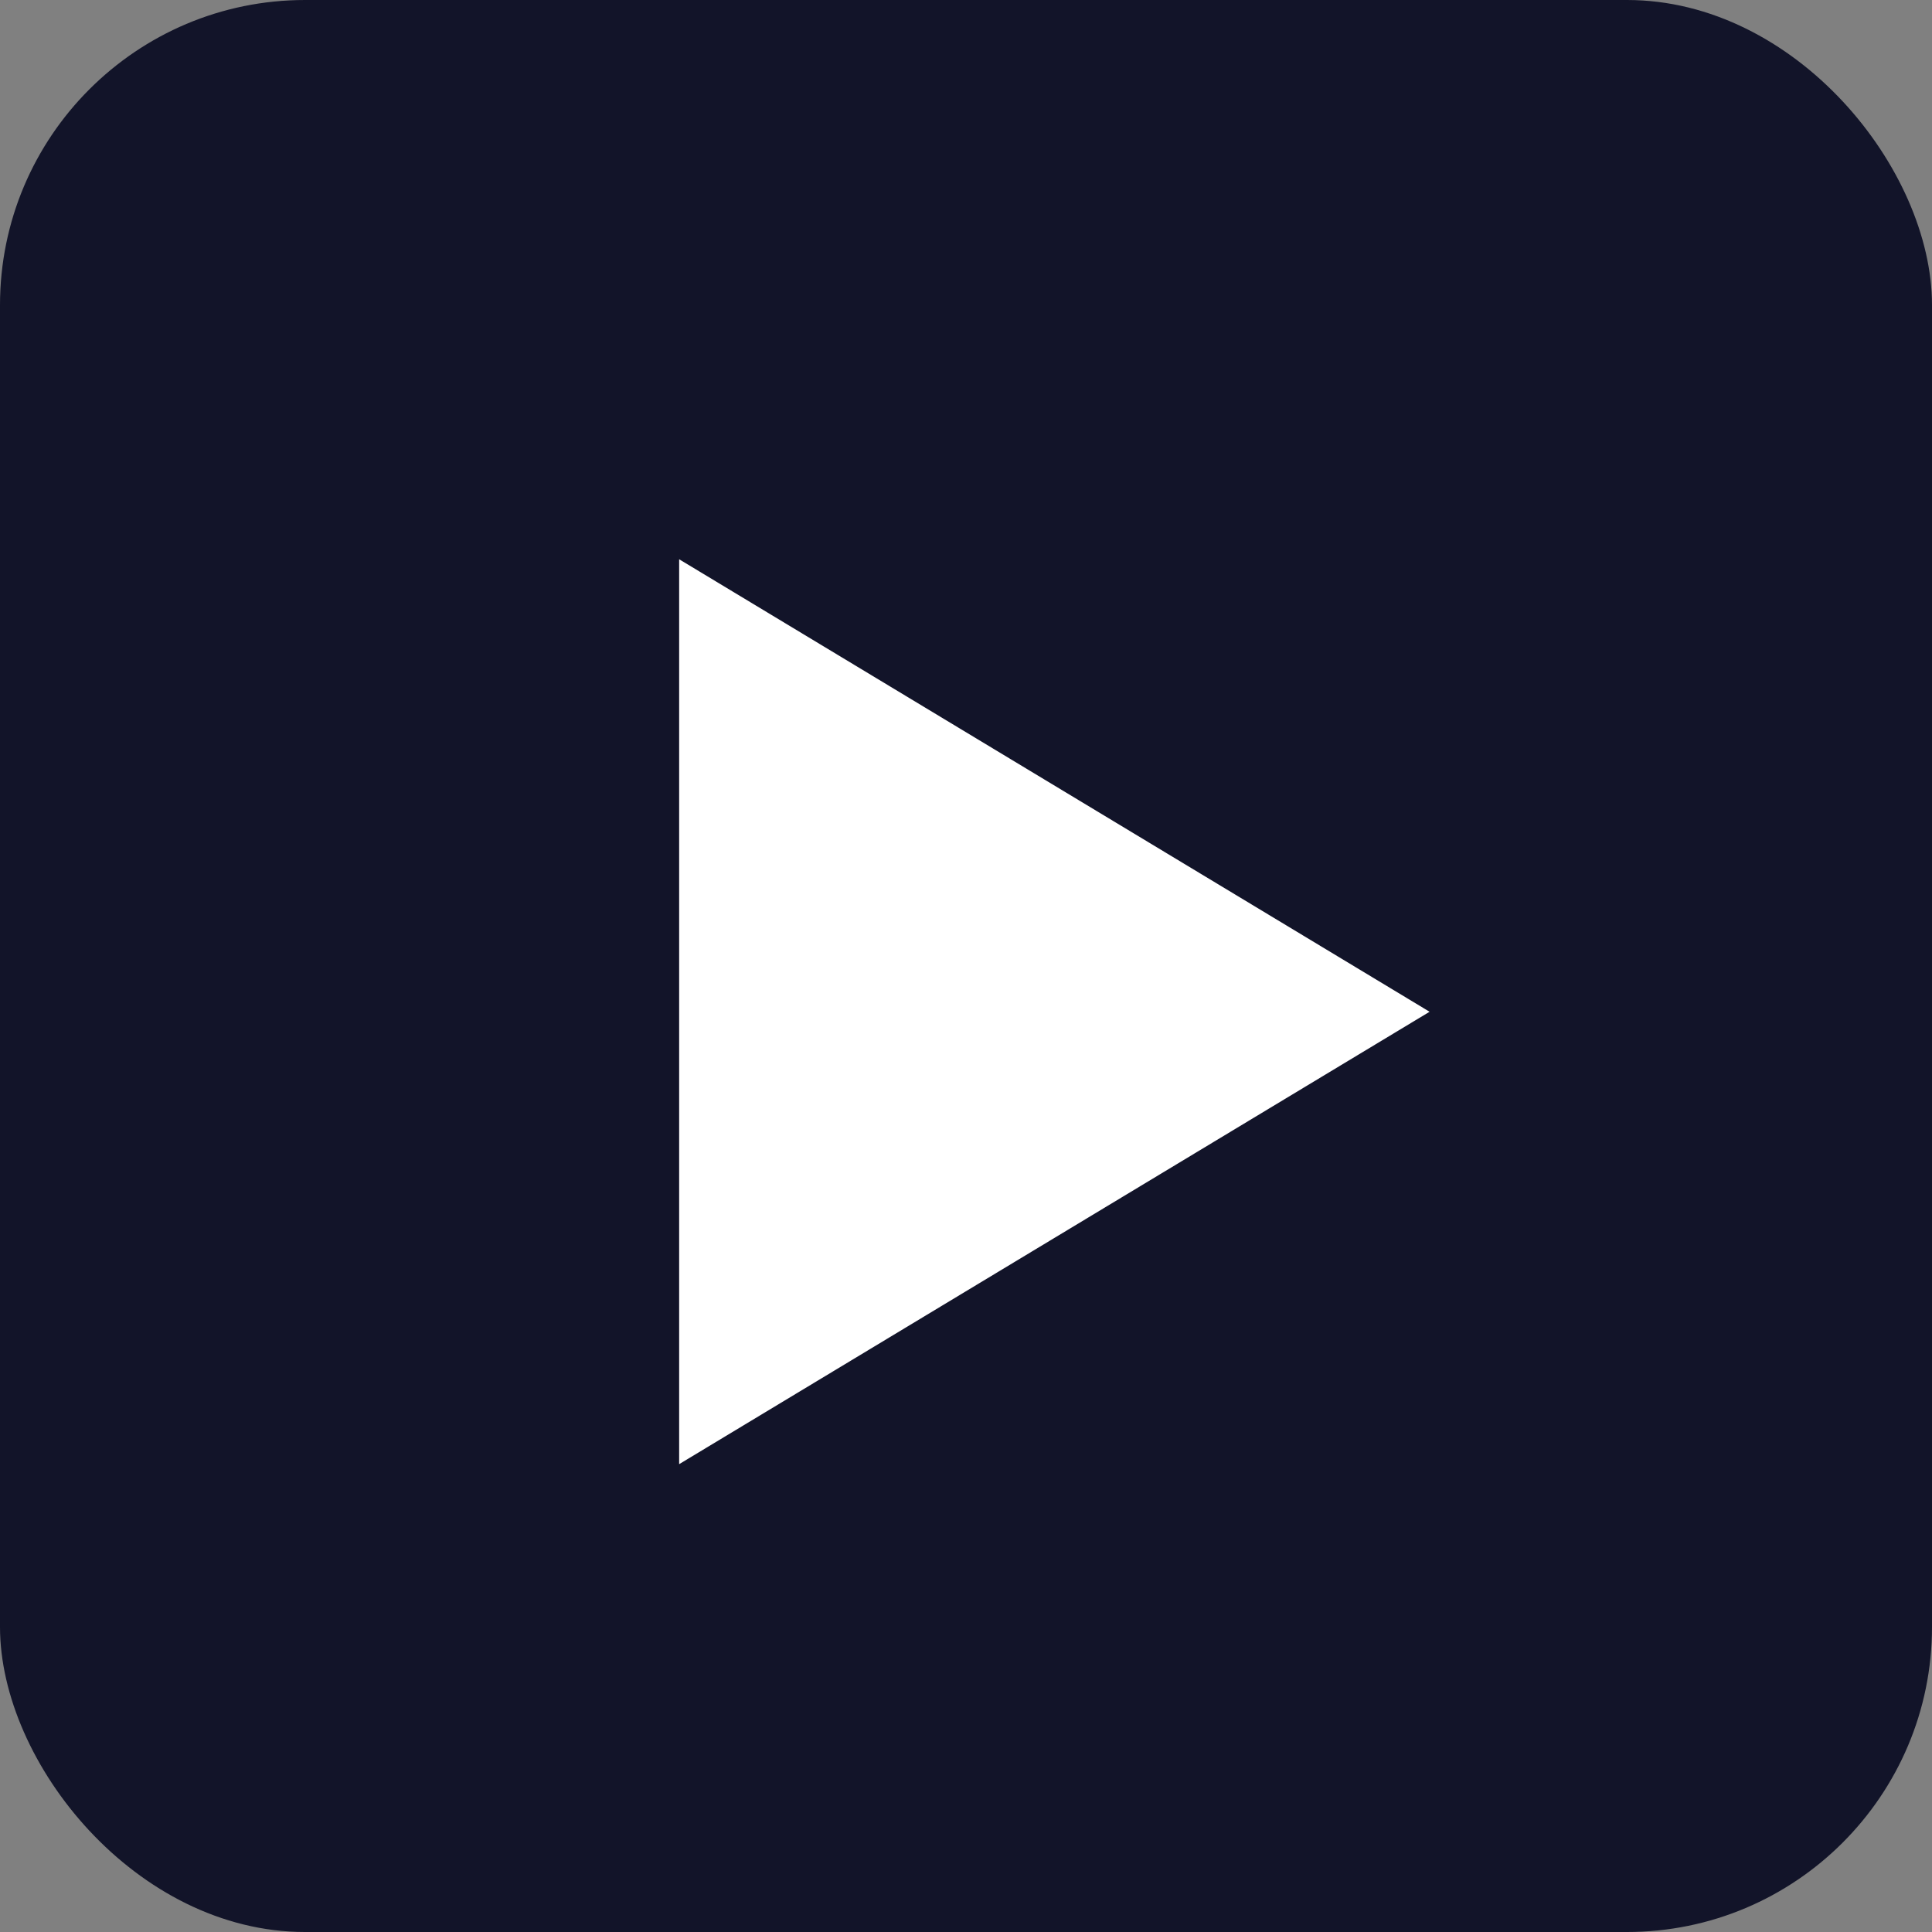
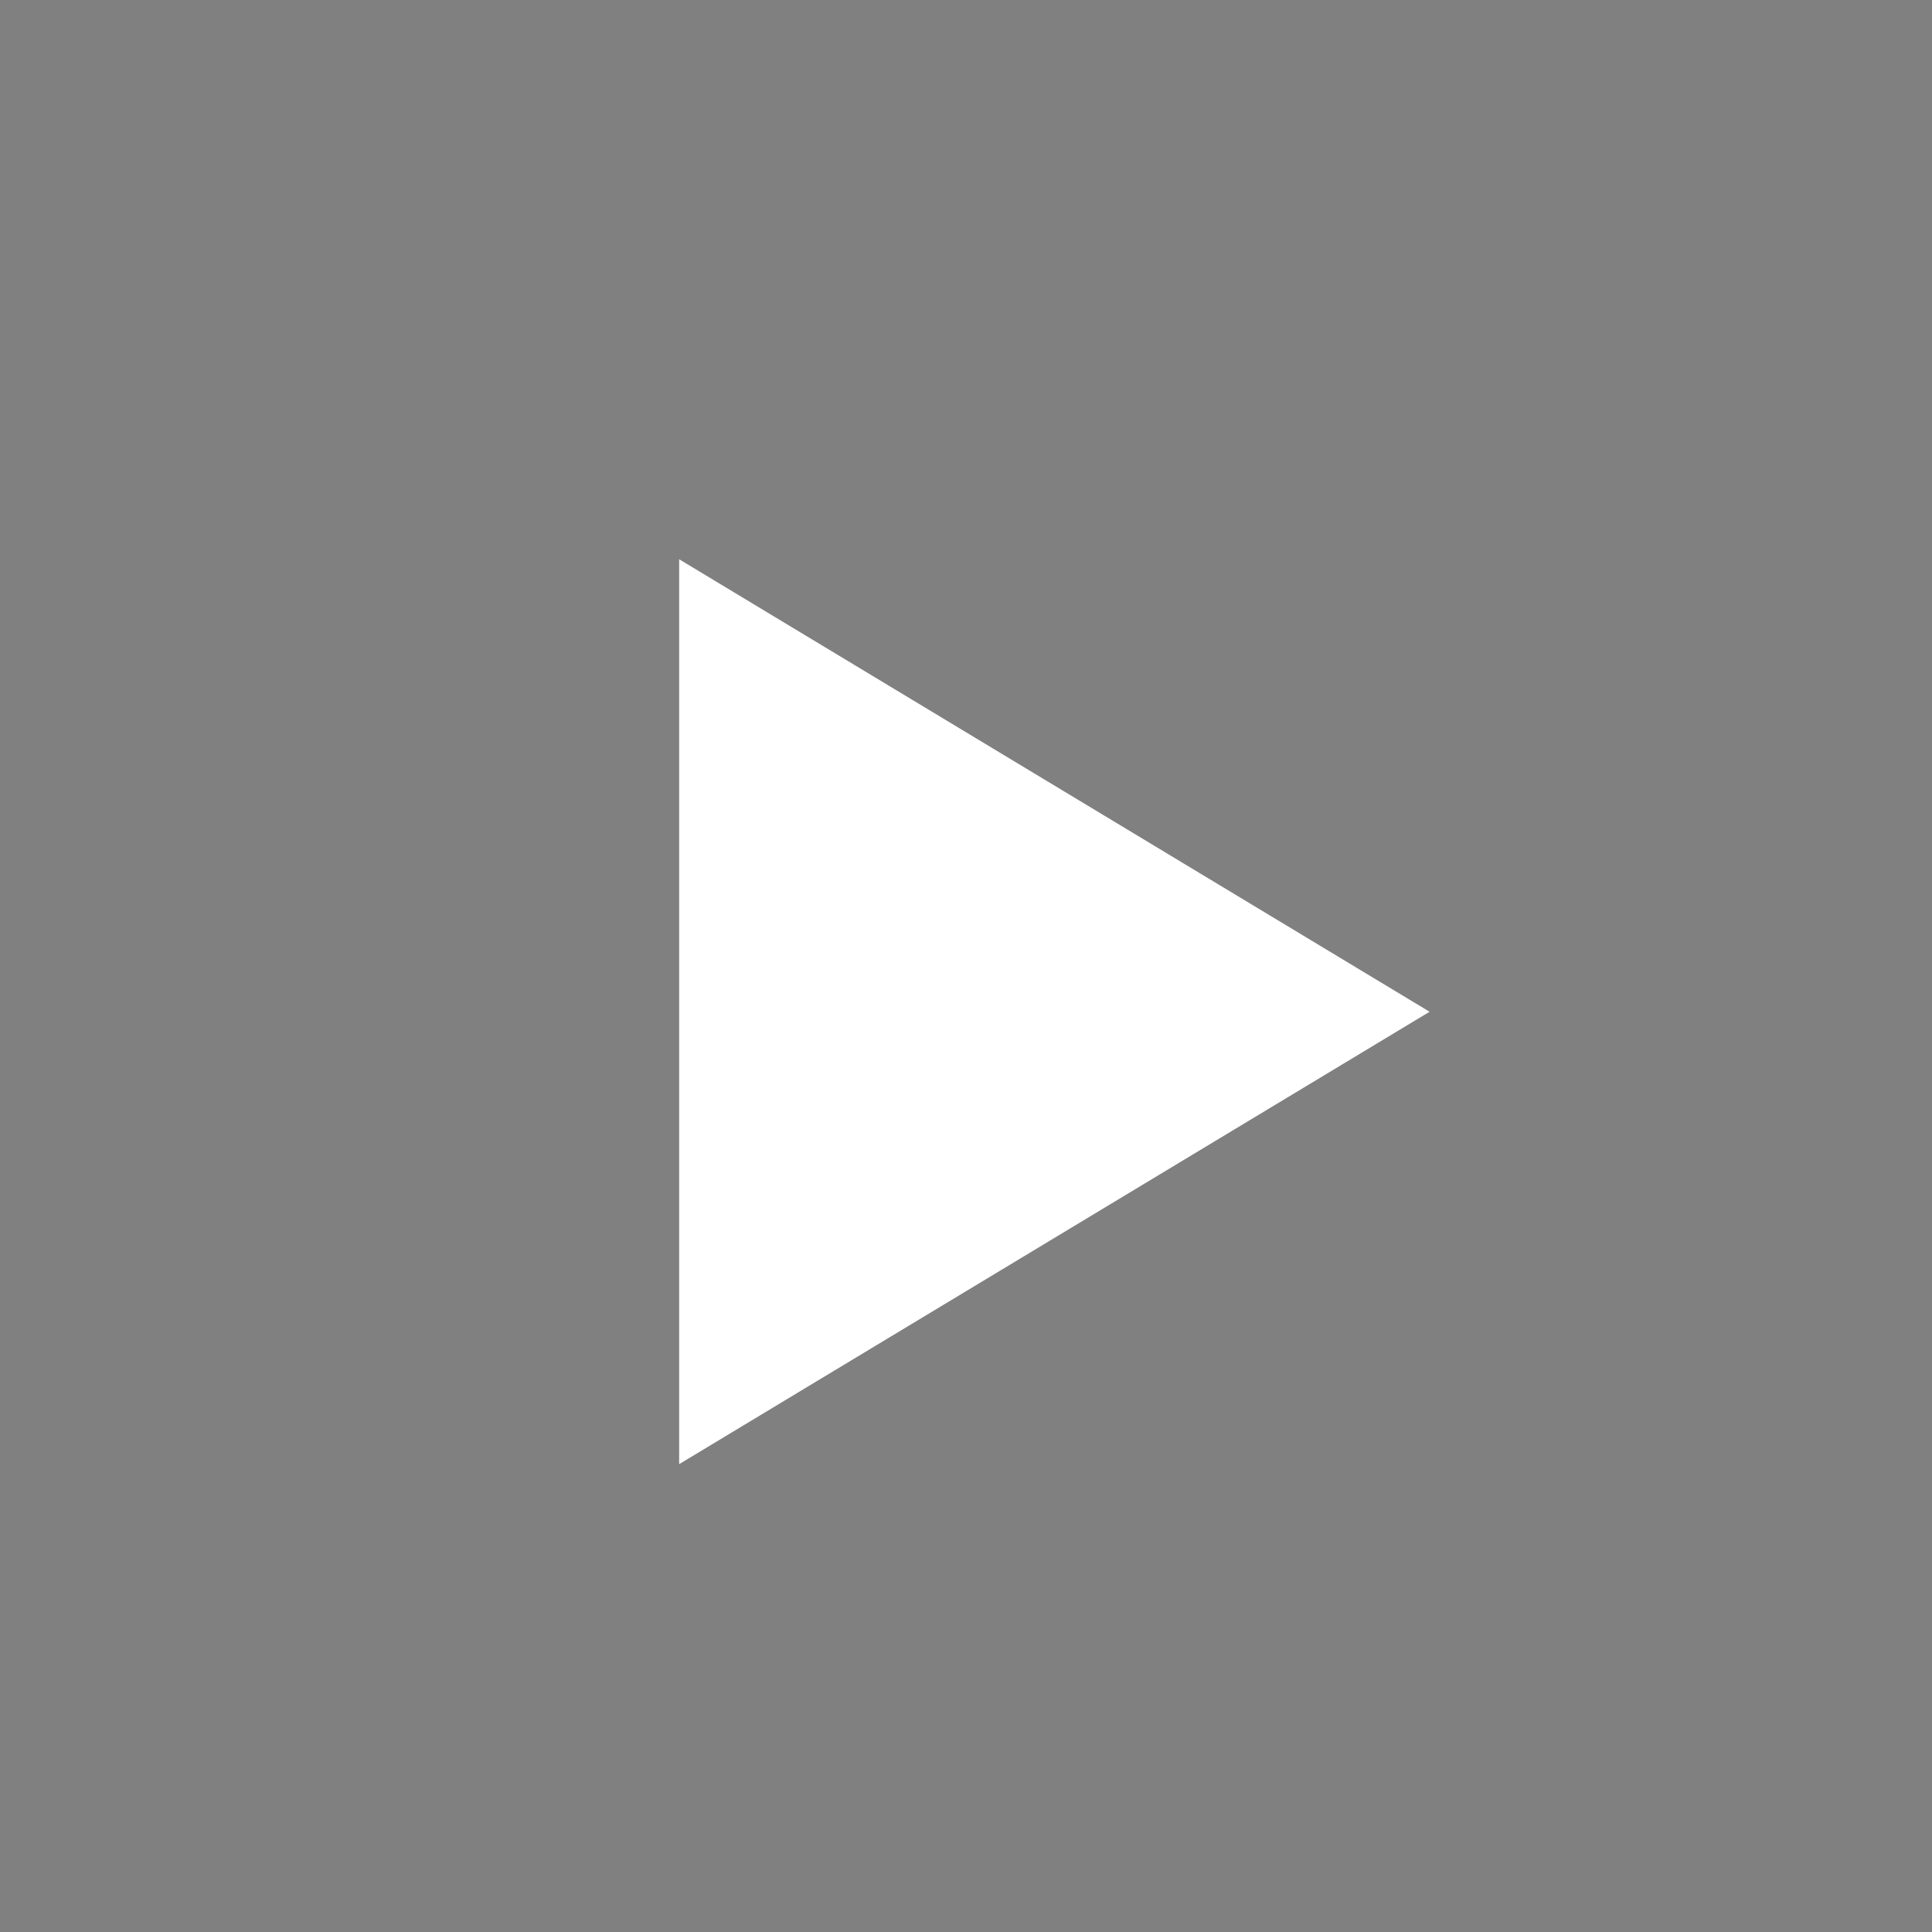
<svg xmlns="http://www.w3.org/2000/svg" width="19" height="19" viewBox="0 0 19 19">
  <rect x="0" y="0" width="19" height="19" fill="#808080" stroke="none" />
  <g id="Groupe_1010" data-name="Groupe 1010" transform="translate(-933 -46)">
-     <rect id="Rectangle_11" data-name="Rectangle 11" width="19" height="19" rx="3" transform="translate(933 46)" fill="#121429" />
    <g id="Groupe_251" data-name="Groupe 251" transform="translate(938.429 50.25)">
      <path id="Tracé_254" data-name="Tracé 254" d="M1.25,1.25,8.63,5.7,1.25,10.149Z" transform="translate(0 0)" fill="#fff" />
    </g>
  </g>
</svg>